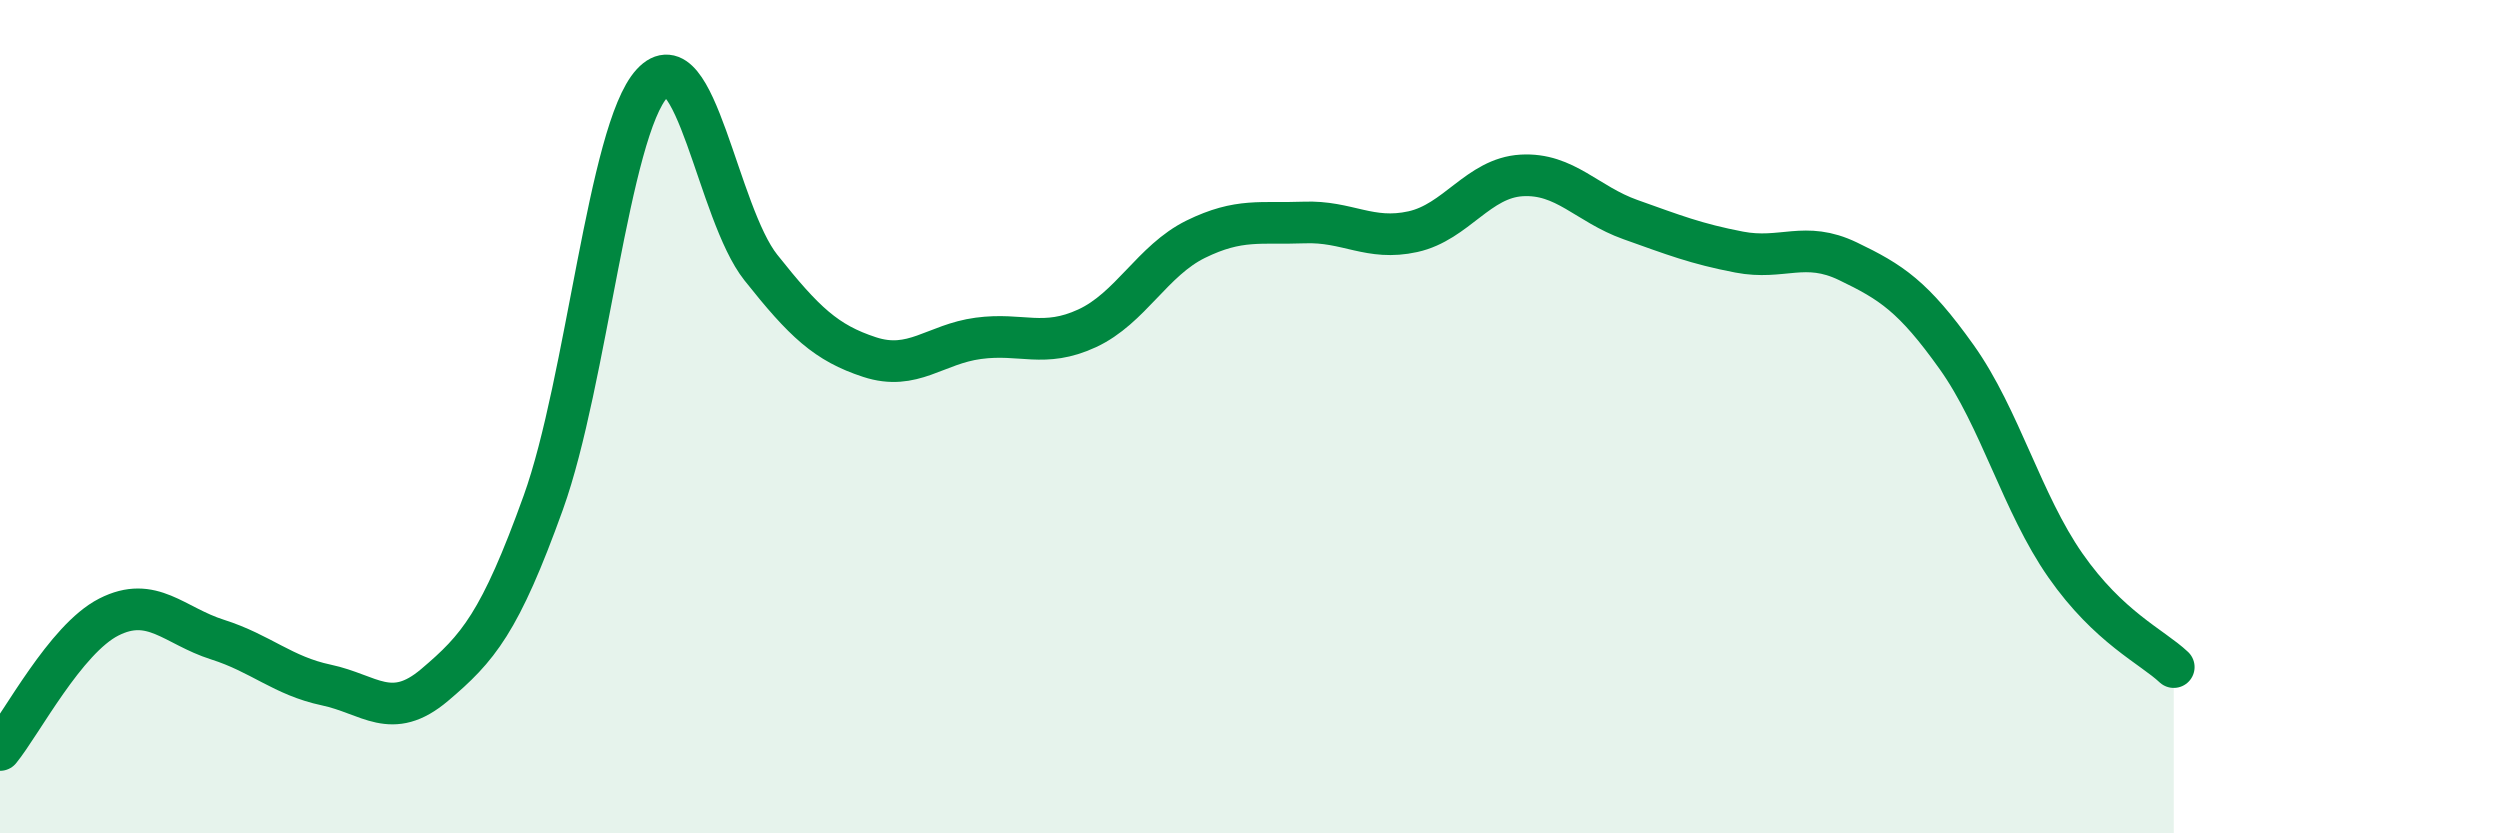
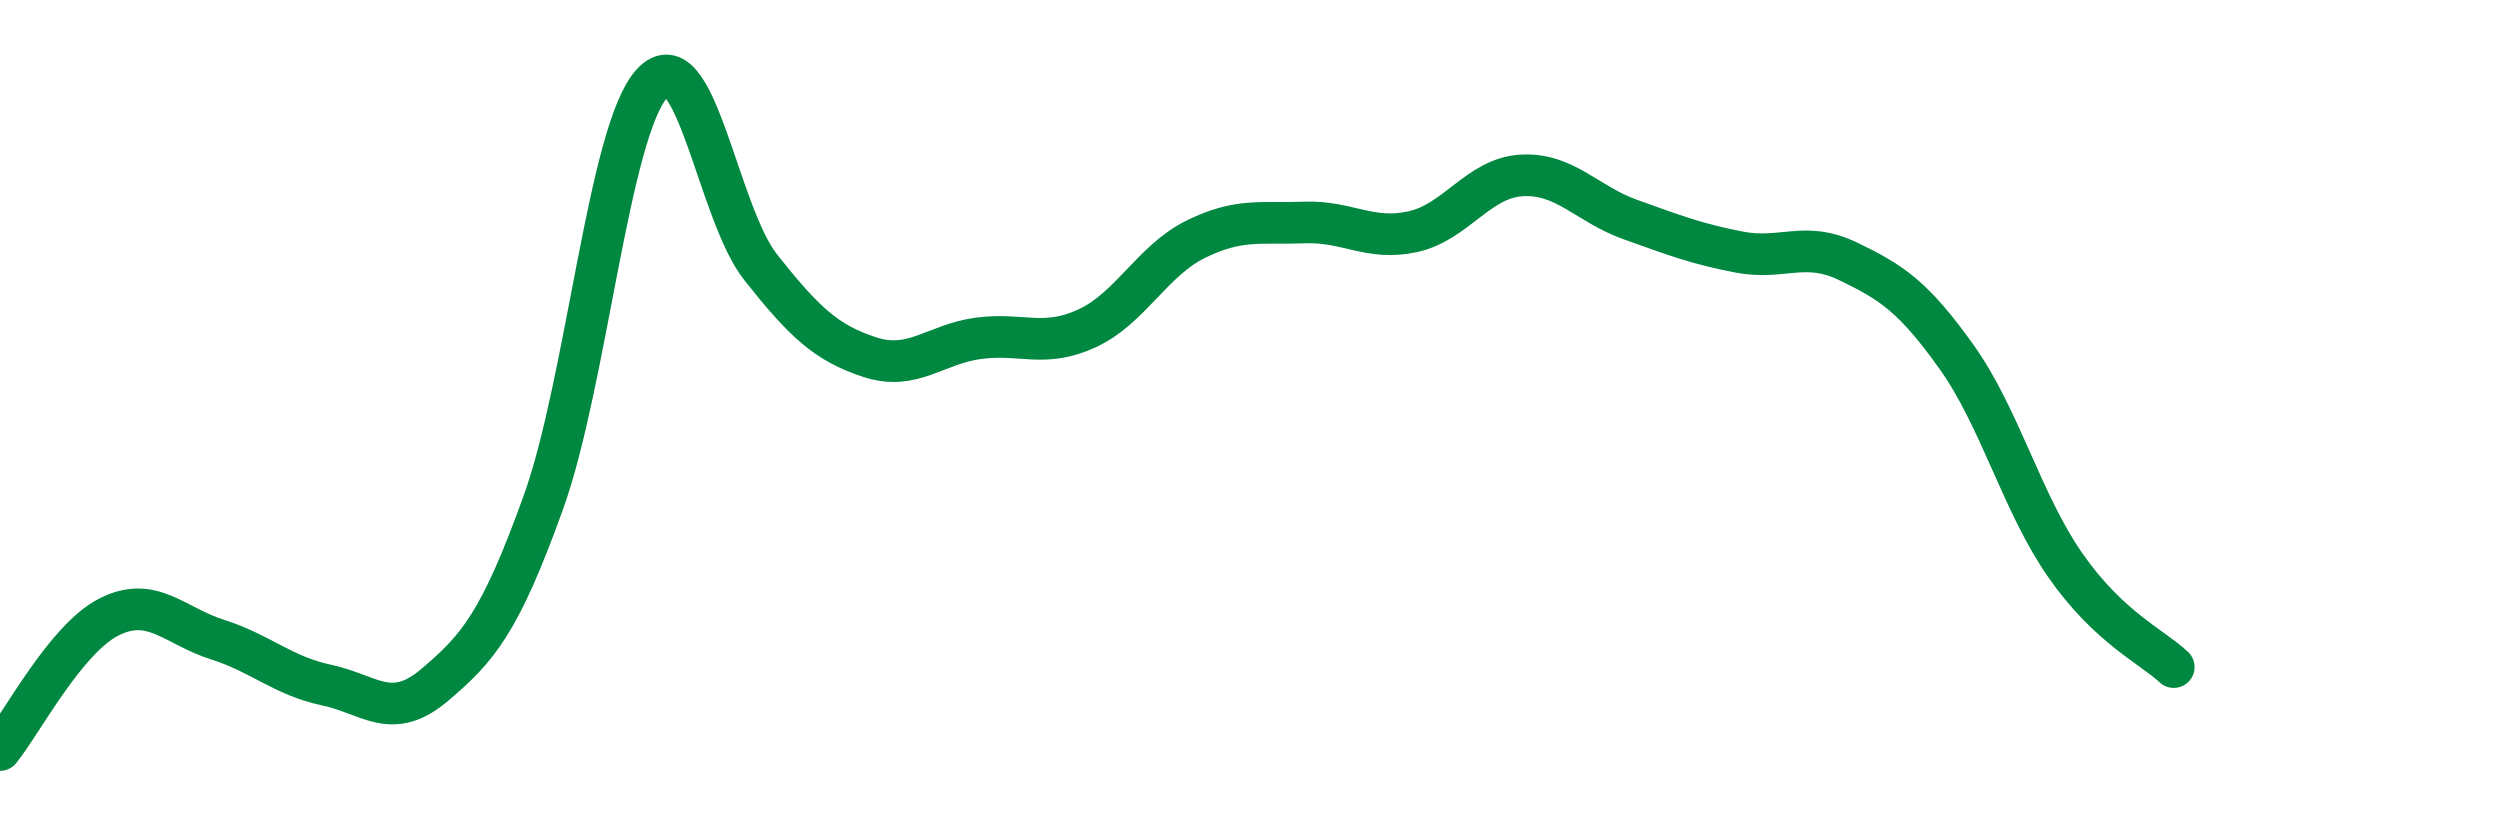
<svg xmlns="http://www.w3.org/2000/svg" width="60" height="20" viewBox="0 0 60 20">
-   <path d="M 0,18 C 0.52,17.36 1.57,15.34 2.61,14.81 C 3.65,14.28 4.18,15.02 5.22,15.35 C 6.26,15.68 6.79,16.22 7.83,16.44 C 8.87,16.66 9.39,17.32 10.43,16.44 C 11.47,15.56 12,14.95 13.04,12.06 C 14.08,9.17 14.61,3.13 15.65,2 C 16.69,0.87 17.22,5.11 18.26,6.42 C 19.3,7.73 19.83,8.23 20.87,8.57 C 21.91,8.91 22.44,8.26 23.48,8.12 C 24.52,7.98 25.05,8.36 26.09,7.88 C 27.13,7.4 27.66,6.25 28.7,5.74 C 29.74,5.23 30.26,5.38 31.3,5.34 C 32.34,5.3 32.87,5.79 33.91,5.56 C 34.95,5.33 35.48,4.27 36.52,4.21 C 37.56,4.15 38.09,4.9 39.13,5.27 C 40.17,5.64 40.7,5.85 41.74,6.05 C 42.78,6.25 43.31,5.77 44.35,6.27 C 45.39,6.77 45.92,7.11 46.96,8.57 C 48,10.03 48.53,12.08 49.57,13.57 C 50.61,15.06 51.65,15.52 52.17,16.01L52.17 20L0 20Z" fill="#008740" opacity="0.1" stroke-linecap="round" stroke-linejoin="round" />
  <path d="M 0,18 C 0.52,17.36 1.57,15.34 2.61,14.81 C 3.65,14.28 4.18,15.02 5.22,15.35 C 6.26,15.68 6.79,16.22 7.83,16.44 C 8.87,16.66 9.39,17.32 10.43,16.44 C 11.47,15.56 12,14.95 13.04,12.06 C 14.08,9.17 14.61,3.13 15.65,2 C 16.69,0.87 17.22,5.11 18.26,6.42 C 19.3,7.73 19.83,8.23 20.87,8.57 C 21.91,8.91 22.44,8.26 23.48,8.12 C 24.52,7.98 25.05,8.36 26.09,7.88 C 27.13,7.4 27.66,6.25 28.7,5.74 C 29.74,5.23 30.26,5.38 31.3,5.34 C 32.34,5.3 32.87,5.79 33.91,5.56 C 34.95,5.33 35.48,4.27 36.52,4.21 C 37.56,4.15 38.09,4.9 39.13,5.27 C 40.17,5.64 40.7,5.85 41.74,6.05 C 42.78,6.25 43.31,5.77 44.35,6.27 C 45.39,6.77 45.92,7.11 46.96,8.57 C 48,10.03 48.53,12.08 49.57,13.57 C 50.61,15.06 51.65,15.52 52.17,16.01" stroke="#008740" stroke-width="1" fill="none" stroke-linecap="round" stroke-linejoin="round" />
</svg>